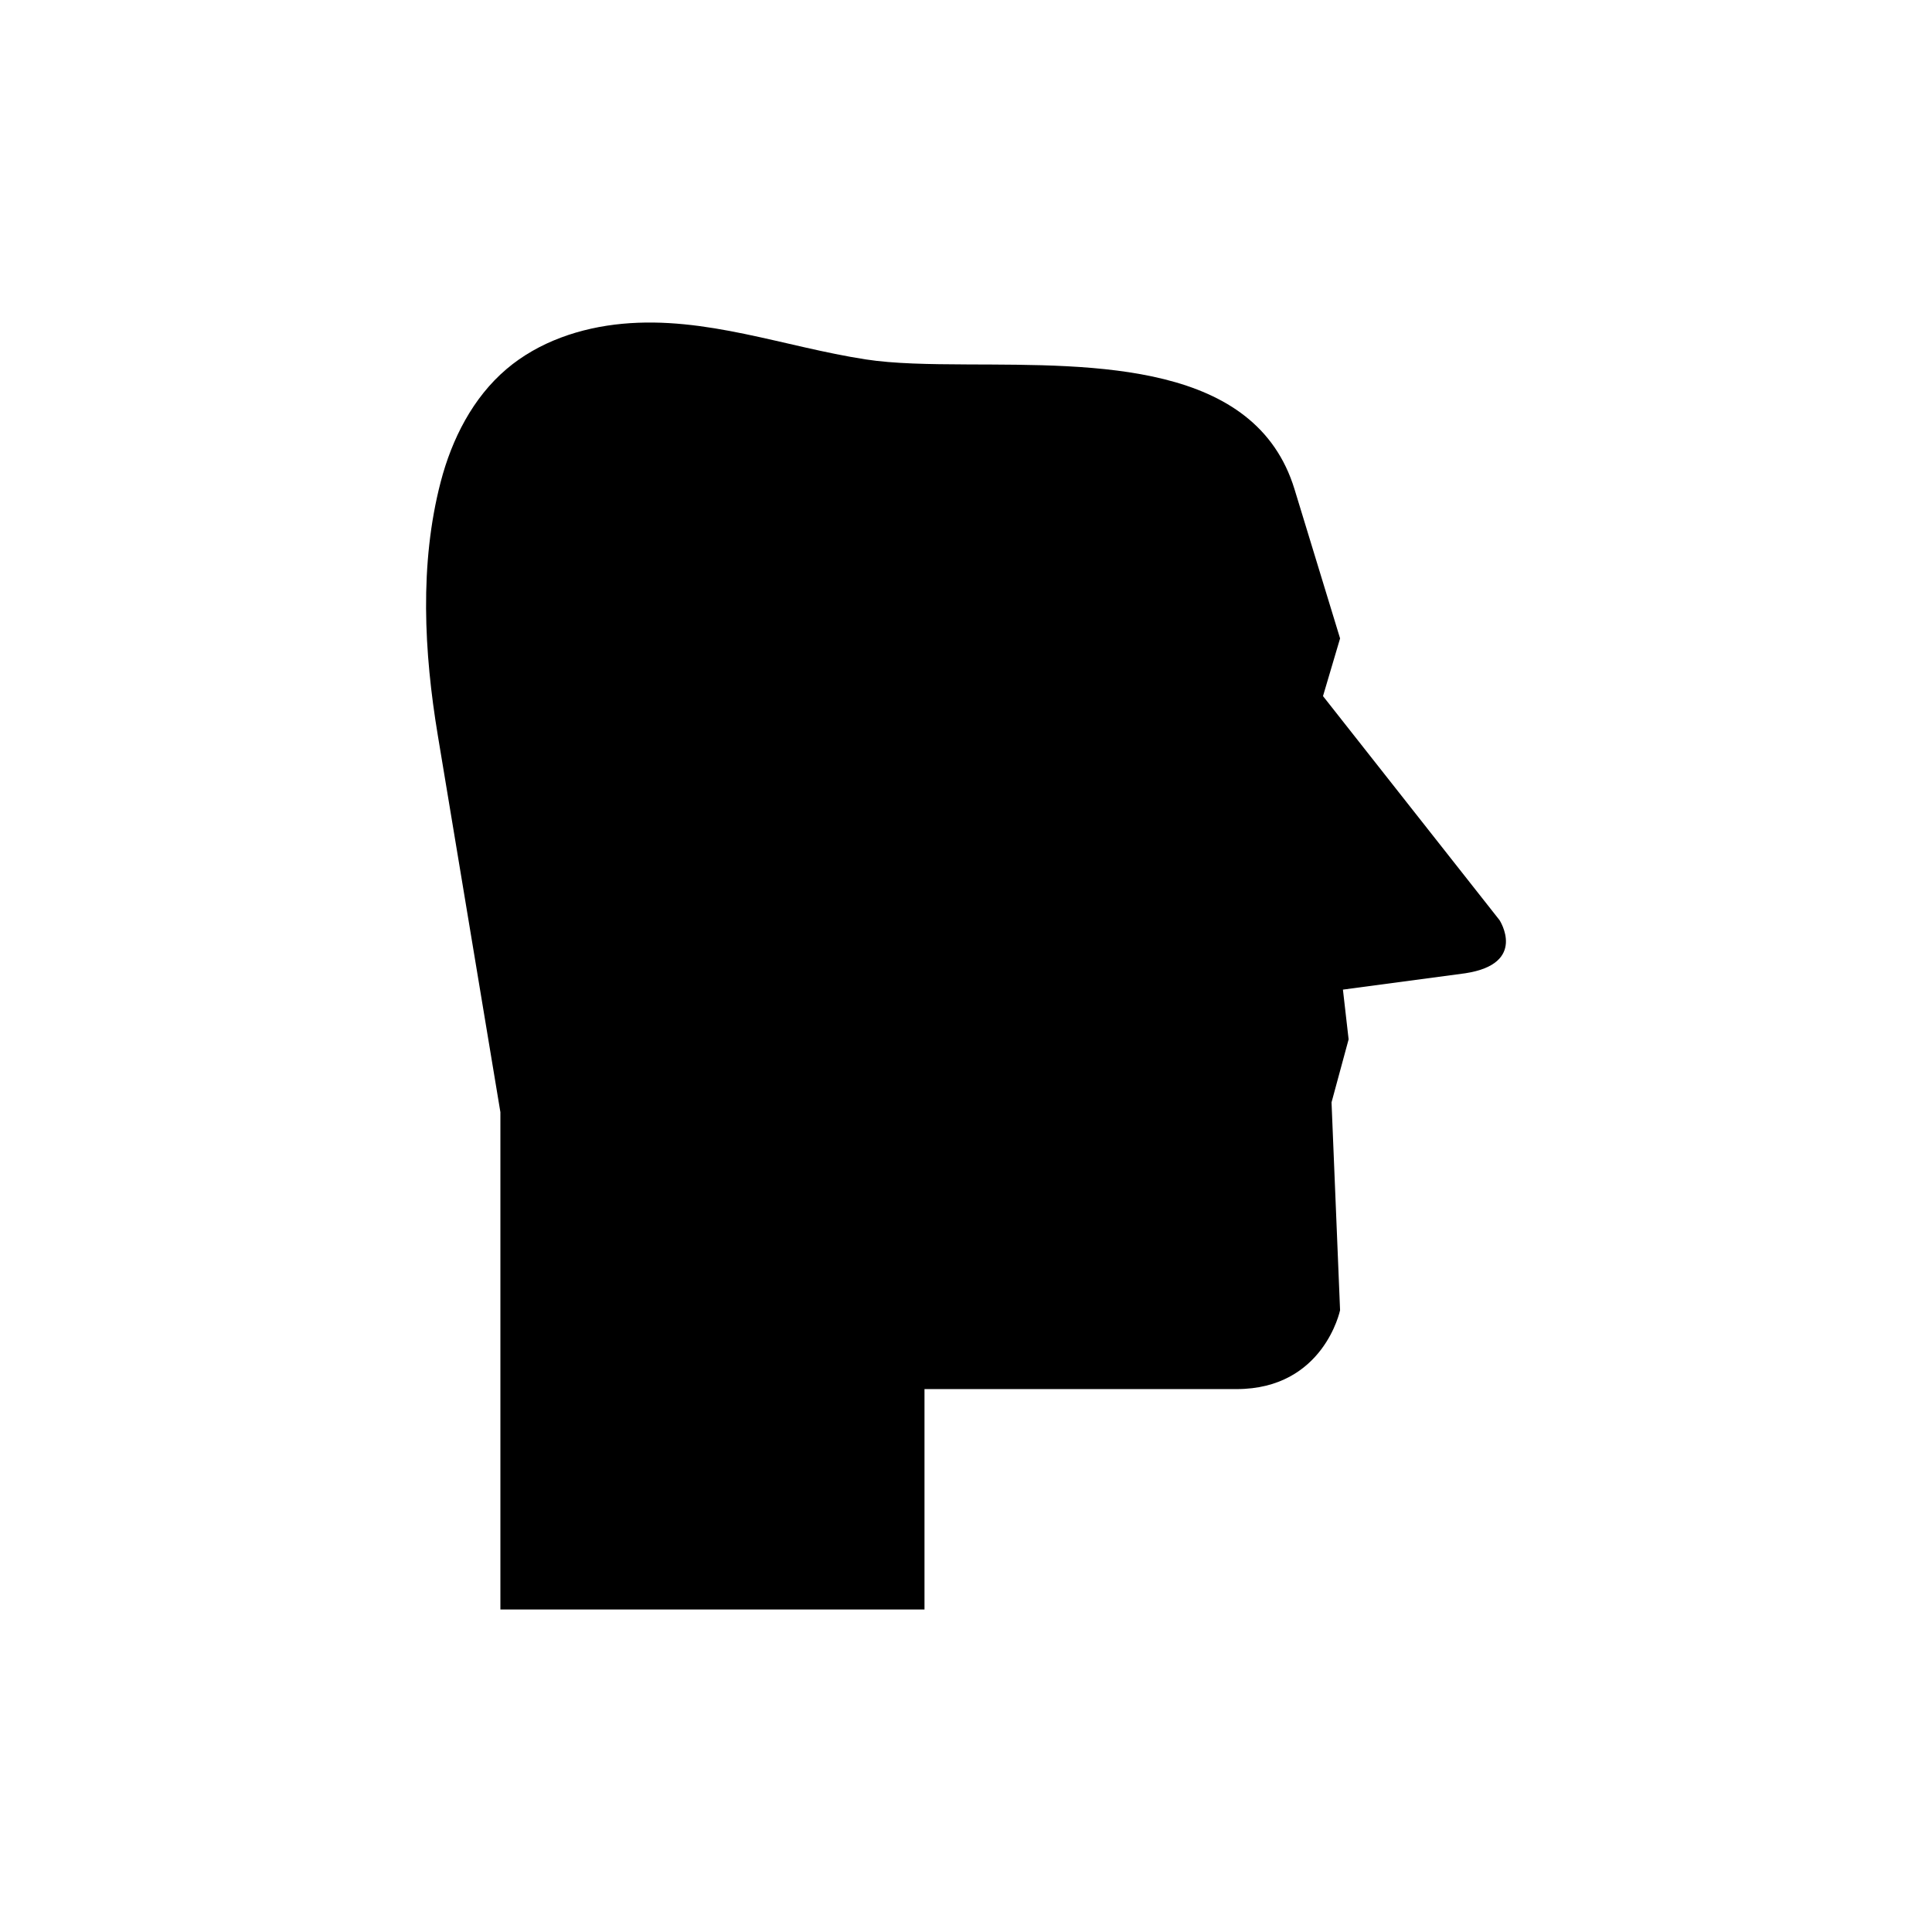
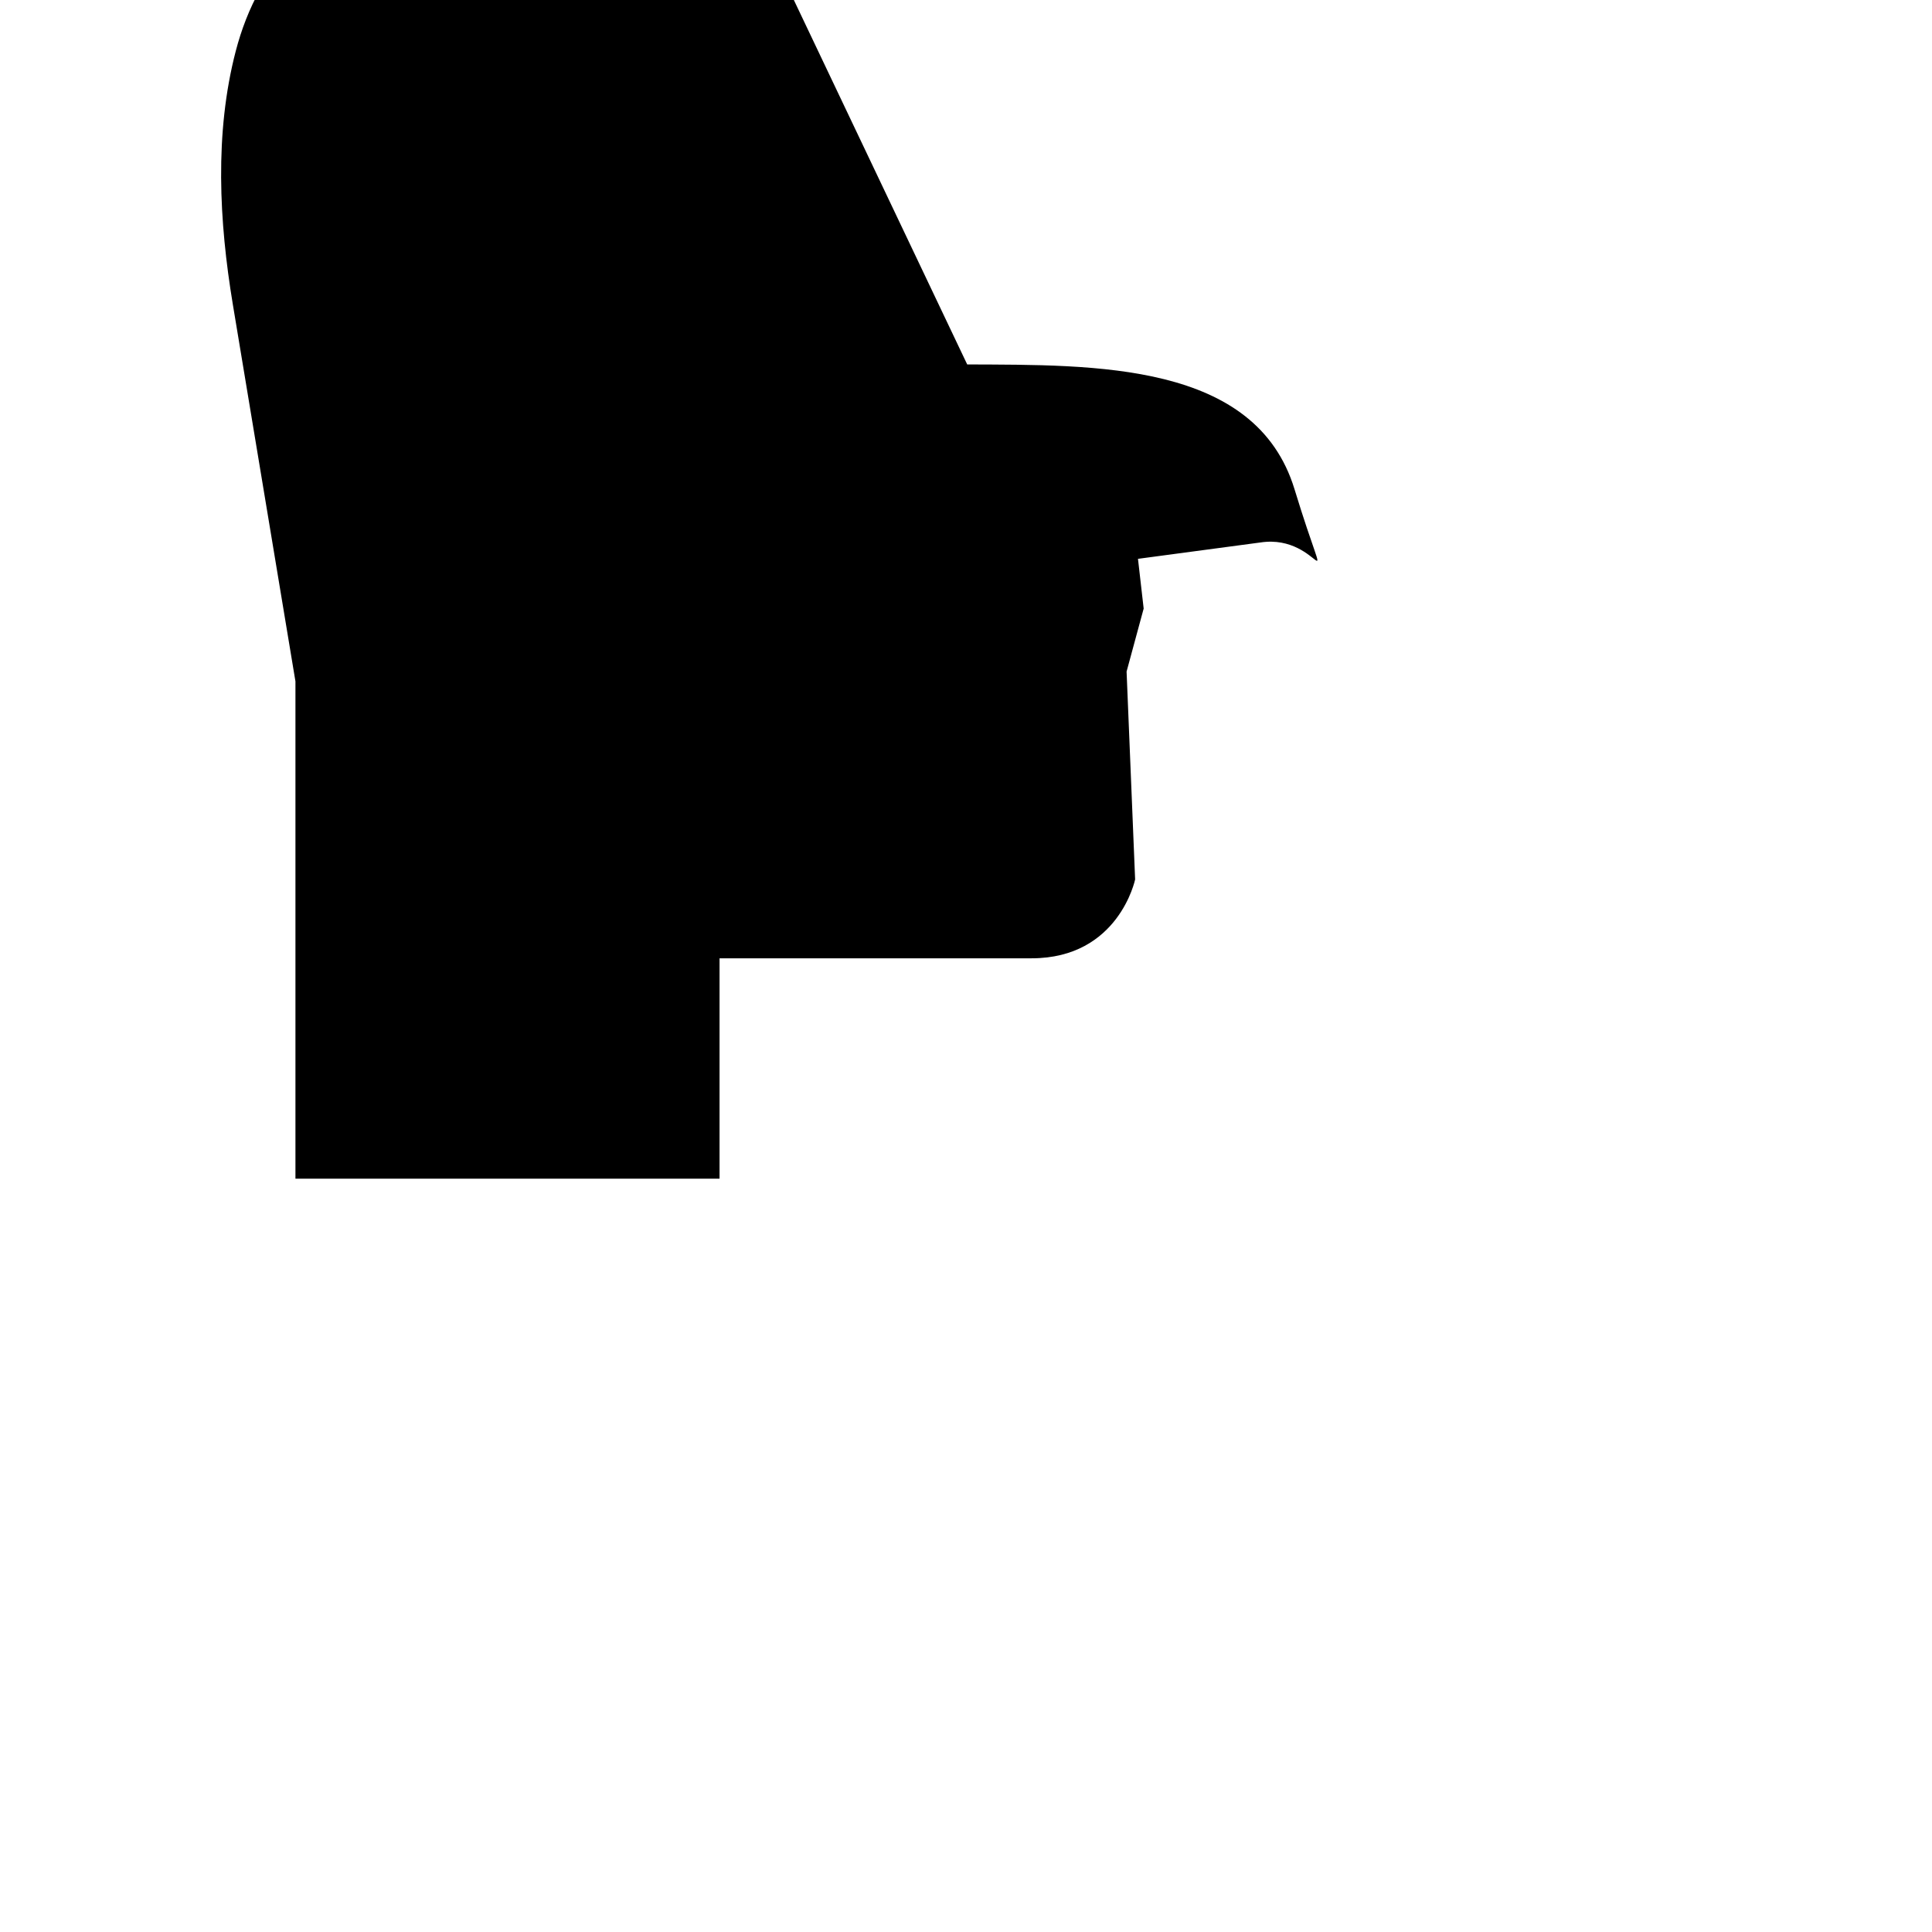
<svg xmlns="http://www.w3.org/2000/svg" fill="#000000" width="800px" height="800px" version="1.1" viewBox="144 144 512 512">
-   <path d="m400.32 240.58c33.945 0.148 76.422-0.719 86.746 33.086l12.07 39.52-4.527 15.289 46.77 59.355s7.543 11.555-9.051 14.094l-32.438 4.336 1.508 13.18-4.527 16.695 2.262 55.09s-4.324 20.898-27.434 20.898h-82.699v58.402h-112.39v-131.79s-16.551-99.625-16.594-99.902c-3.641-21.926-4.887-45.379 0.766-67.102 2.953-11.359 8.52-22.344 17.465-29.938 8.508-7.223 19.586-10.953 30.695-11.988 22.117-2.066 42.93 6.121 64.449 9.438 7.516 1.16 16.848 1.293 26.934 1.336z" />
+   <path d="m400.32 240.58c33.945 0.148 76.422-0.719 86.746 33.086s7.543 11.555-9.051 14.094l-32.438 4.336 1.508 13.18-4.527 16.695 2.262 55.09s-4.324 20.898-27.434 20.898h-82.699v58.402h-112.39v-131.79s-16.551-99.625-16.594-99.902c-3.641-21.926-4.887-45.379 0.766-67.102 2.953-11.359 8.52-22.344 17.465-29.938 8.508-7.223 19.586-10.953 30.695-11.988 22.117-2.066 42.93 6.121 64.449 9.438 7.516 1.16 16.848 1.293 26.934 1.336z" />
</svg>